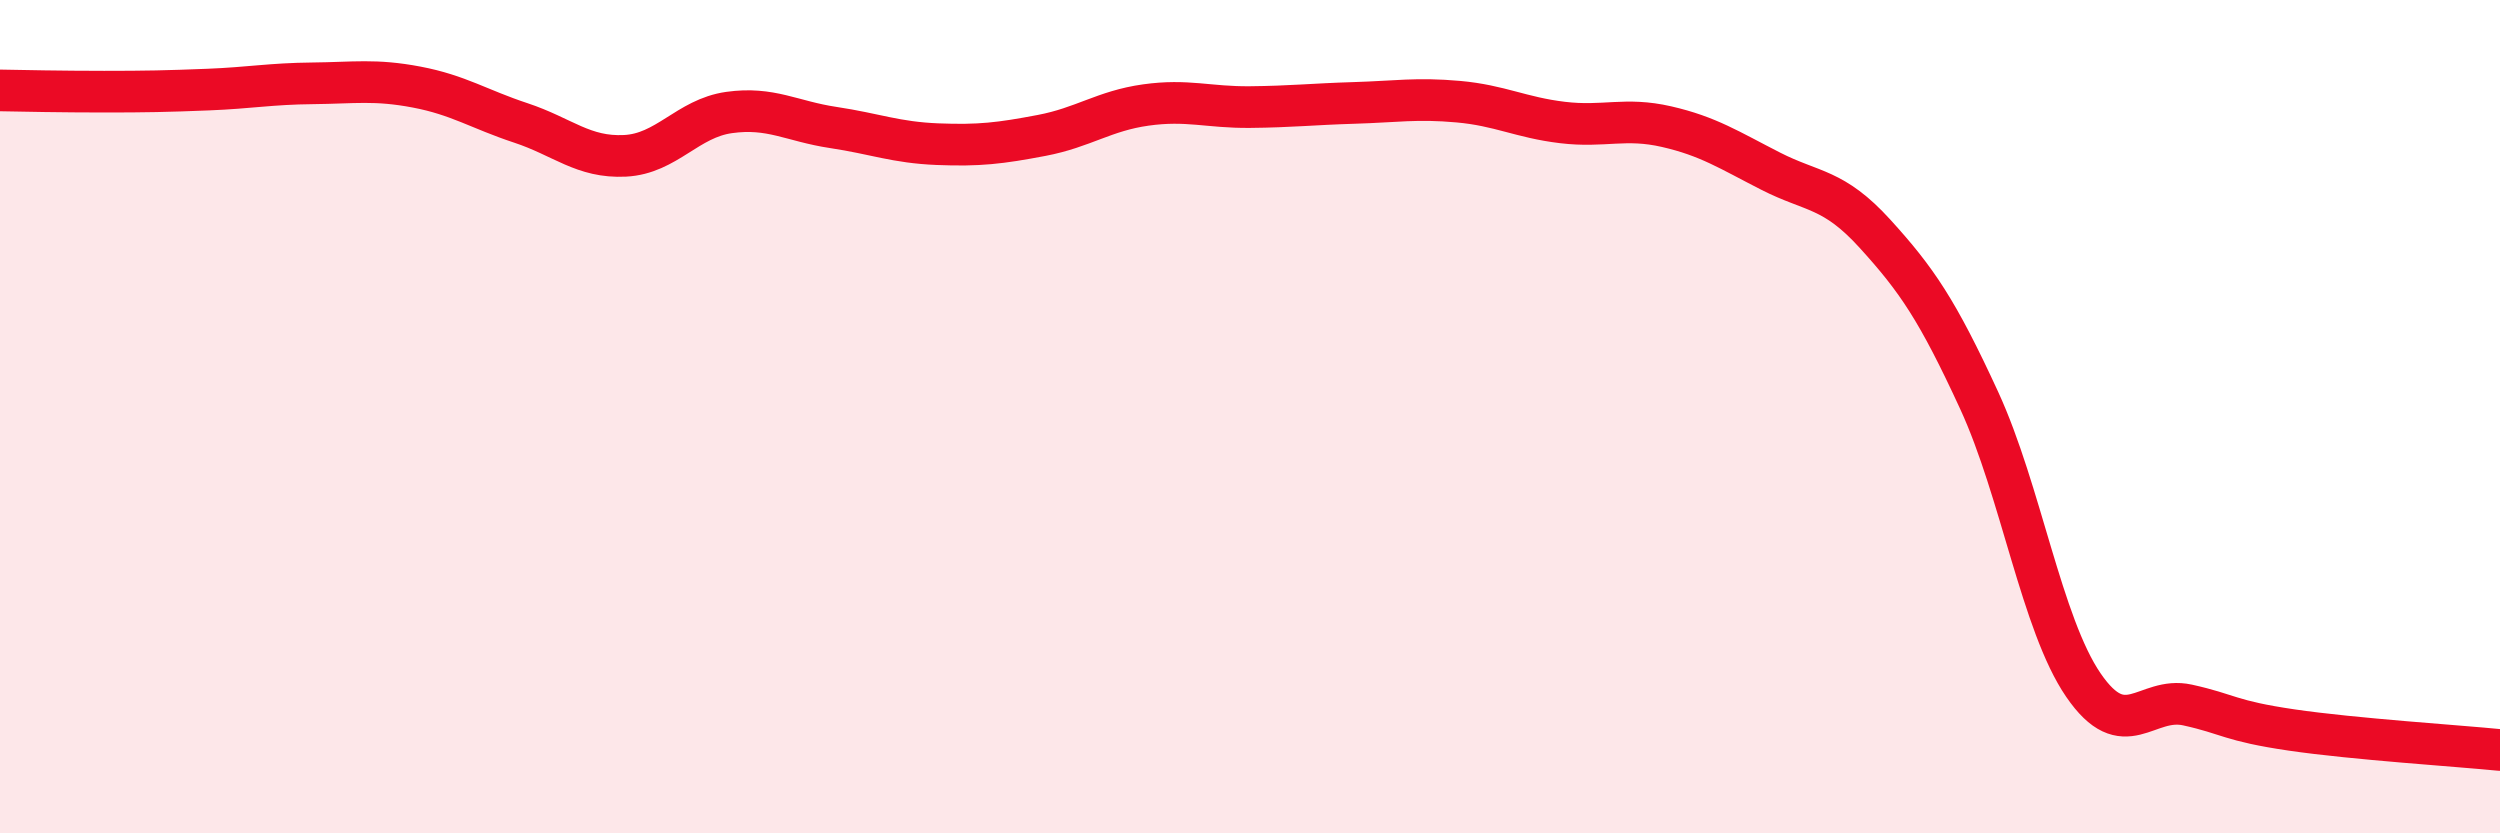
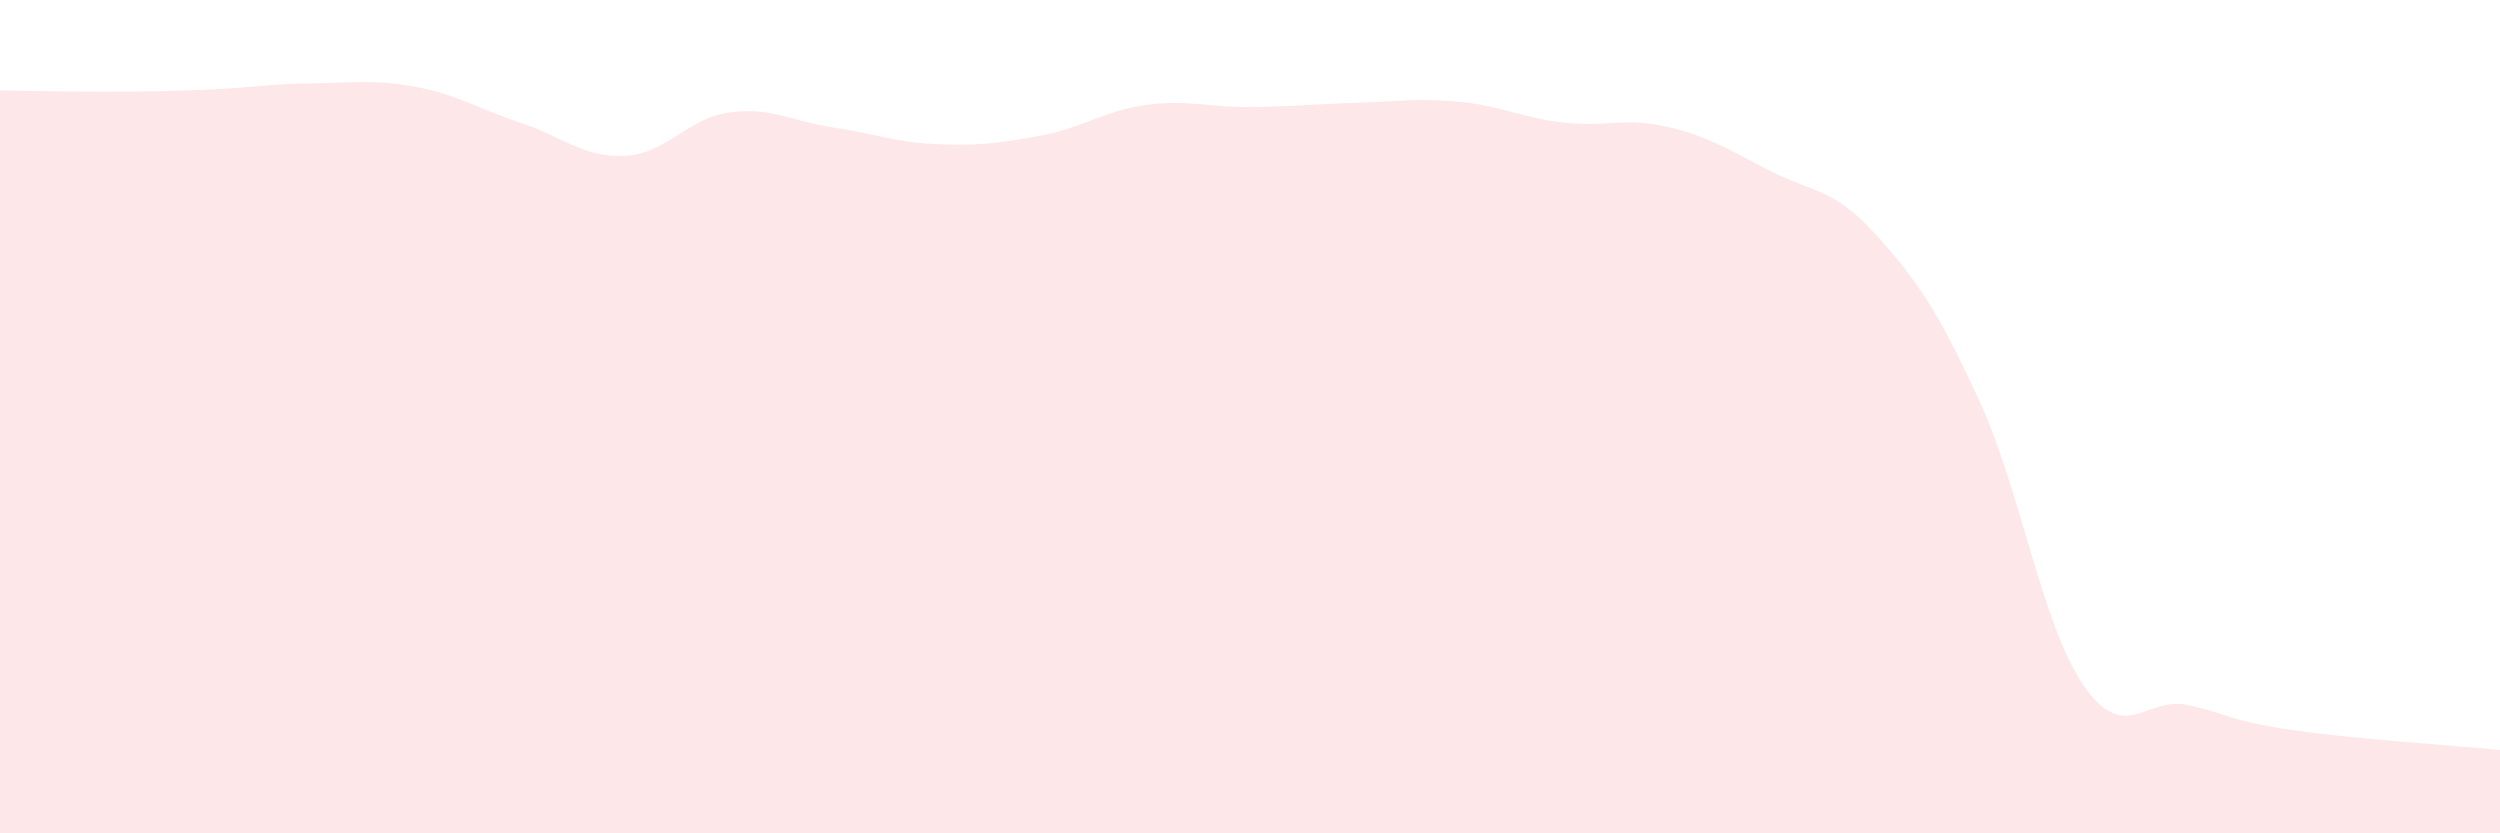
<svg xmlns="http://www.w3.org/2000/svg" width="60" height="20" viewBox="0 0 60 20">
  <path d="M 0,2.17 C 0.5,2.18 1.5,2.2 2.5,2.2 C 3.5,2.2 4,2.19 5,2.15 C 6,2.11 6.5,2.01 7.5,2 C 8.5,1.99 9,1.9 10,2.09 C 11,2.28 11.5,2.62 12.5,2.95 C 13.5,3.28 14,3.79 15,3.74 C 16,3.69 16.5,2.84 17.5,2.7 C 18.5,2.56 19,2.91 20,3.06 C 21,3.21 21.5,3.42 22.5,3.46 C 23.5,3.5 24,3.44 25,3.25 C 26,3.06 26.5,2.66 27.5,2.52 C 28.5,2.38 29,2.58 30,2.57 C 31,2.56 31.5,2.5 32.5,2.47 C 33.5,2.44 34,2.35 35,2.44 C 36,2.53 36.5,2.82 37.5,2.94 C 38.5,3.06 39,2.81 40,3.04 C 41,3.27 41.5,3.6 42.5,4.11 C 43.5,4.62 44,4.51 45,5.61 C 46,6.71 46.5,7.44 47.5,9.61 C 48.5,11.78 49,14.98 50,16.44 C 51,17.9 51.5,16.7 52.5,16.92 C 53.5,17.14 53.5,17.3 55,17.52 C 56.5,17.74 59,17.9 60,18L60 20L0 20Z" fill="#EB0A25" opacity="0.1" stroke-linecap="round" stroke-linejoin="round" />
-   <path d="M 0,2.17 C 0.5,2.18 1.5,2.2 2.5,2.2 C 3.5,2.2 4,2.19 5,2.15 C 6,2.11 6.5,2.01 7.5,2 C 8.5,1.99 9,1.9 10,2.09 C 11,2.28 11.5,2.62 12.5,2.95 C 13.5,3.28 14,3.79 15,3.74 C 16,3.69 16.5,2.84 17.5,2.7 C 18.5,2.56 19,2.91 20,3.06 C 21,3.21 21.5,3.42 22.5,3.46 C 23.5,3.5 24,3.44 25,3.25 C 26,3.06 26.5,2.66 27.5,2.52 C 28.5,2.38 29,2.58 30,2.57 C 31,2.56 31.5,2.5 32.5,2.47 C 33.5,2.44 34,2.35 35,2.44 C 36,2.53 36.5,2.82 37.5,2.94 C 38.5,3.06 39,2.81 40,3.04 C 41,3.27 41.5,3.6 42.5,4.11 C 43.5,4.62 44,4.51 45,5.61 C 46,6.71 46.5,7.44 47.5,9.61 C 48.5,11.78 49,14.98 50,16.44 C 51,17.9 51.5,16.7 52.5,16.92 C 53.5,17.14 53.5,17.3 55,17.52 C 56.5,17.74 59,17.9 60,18" stroke="#EB0A25" stroke-width="1" fill="none" stroke-linecap="round" stroke-linejoin="round" />
</svg>